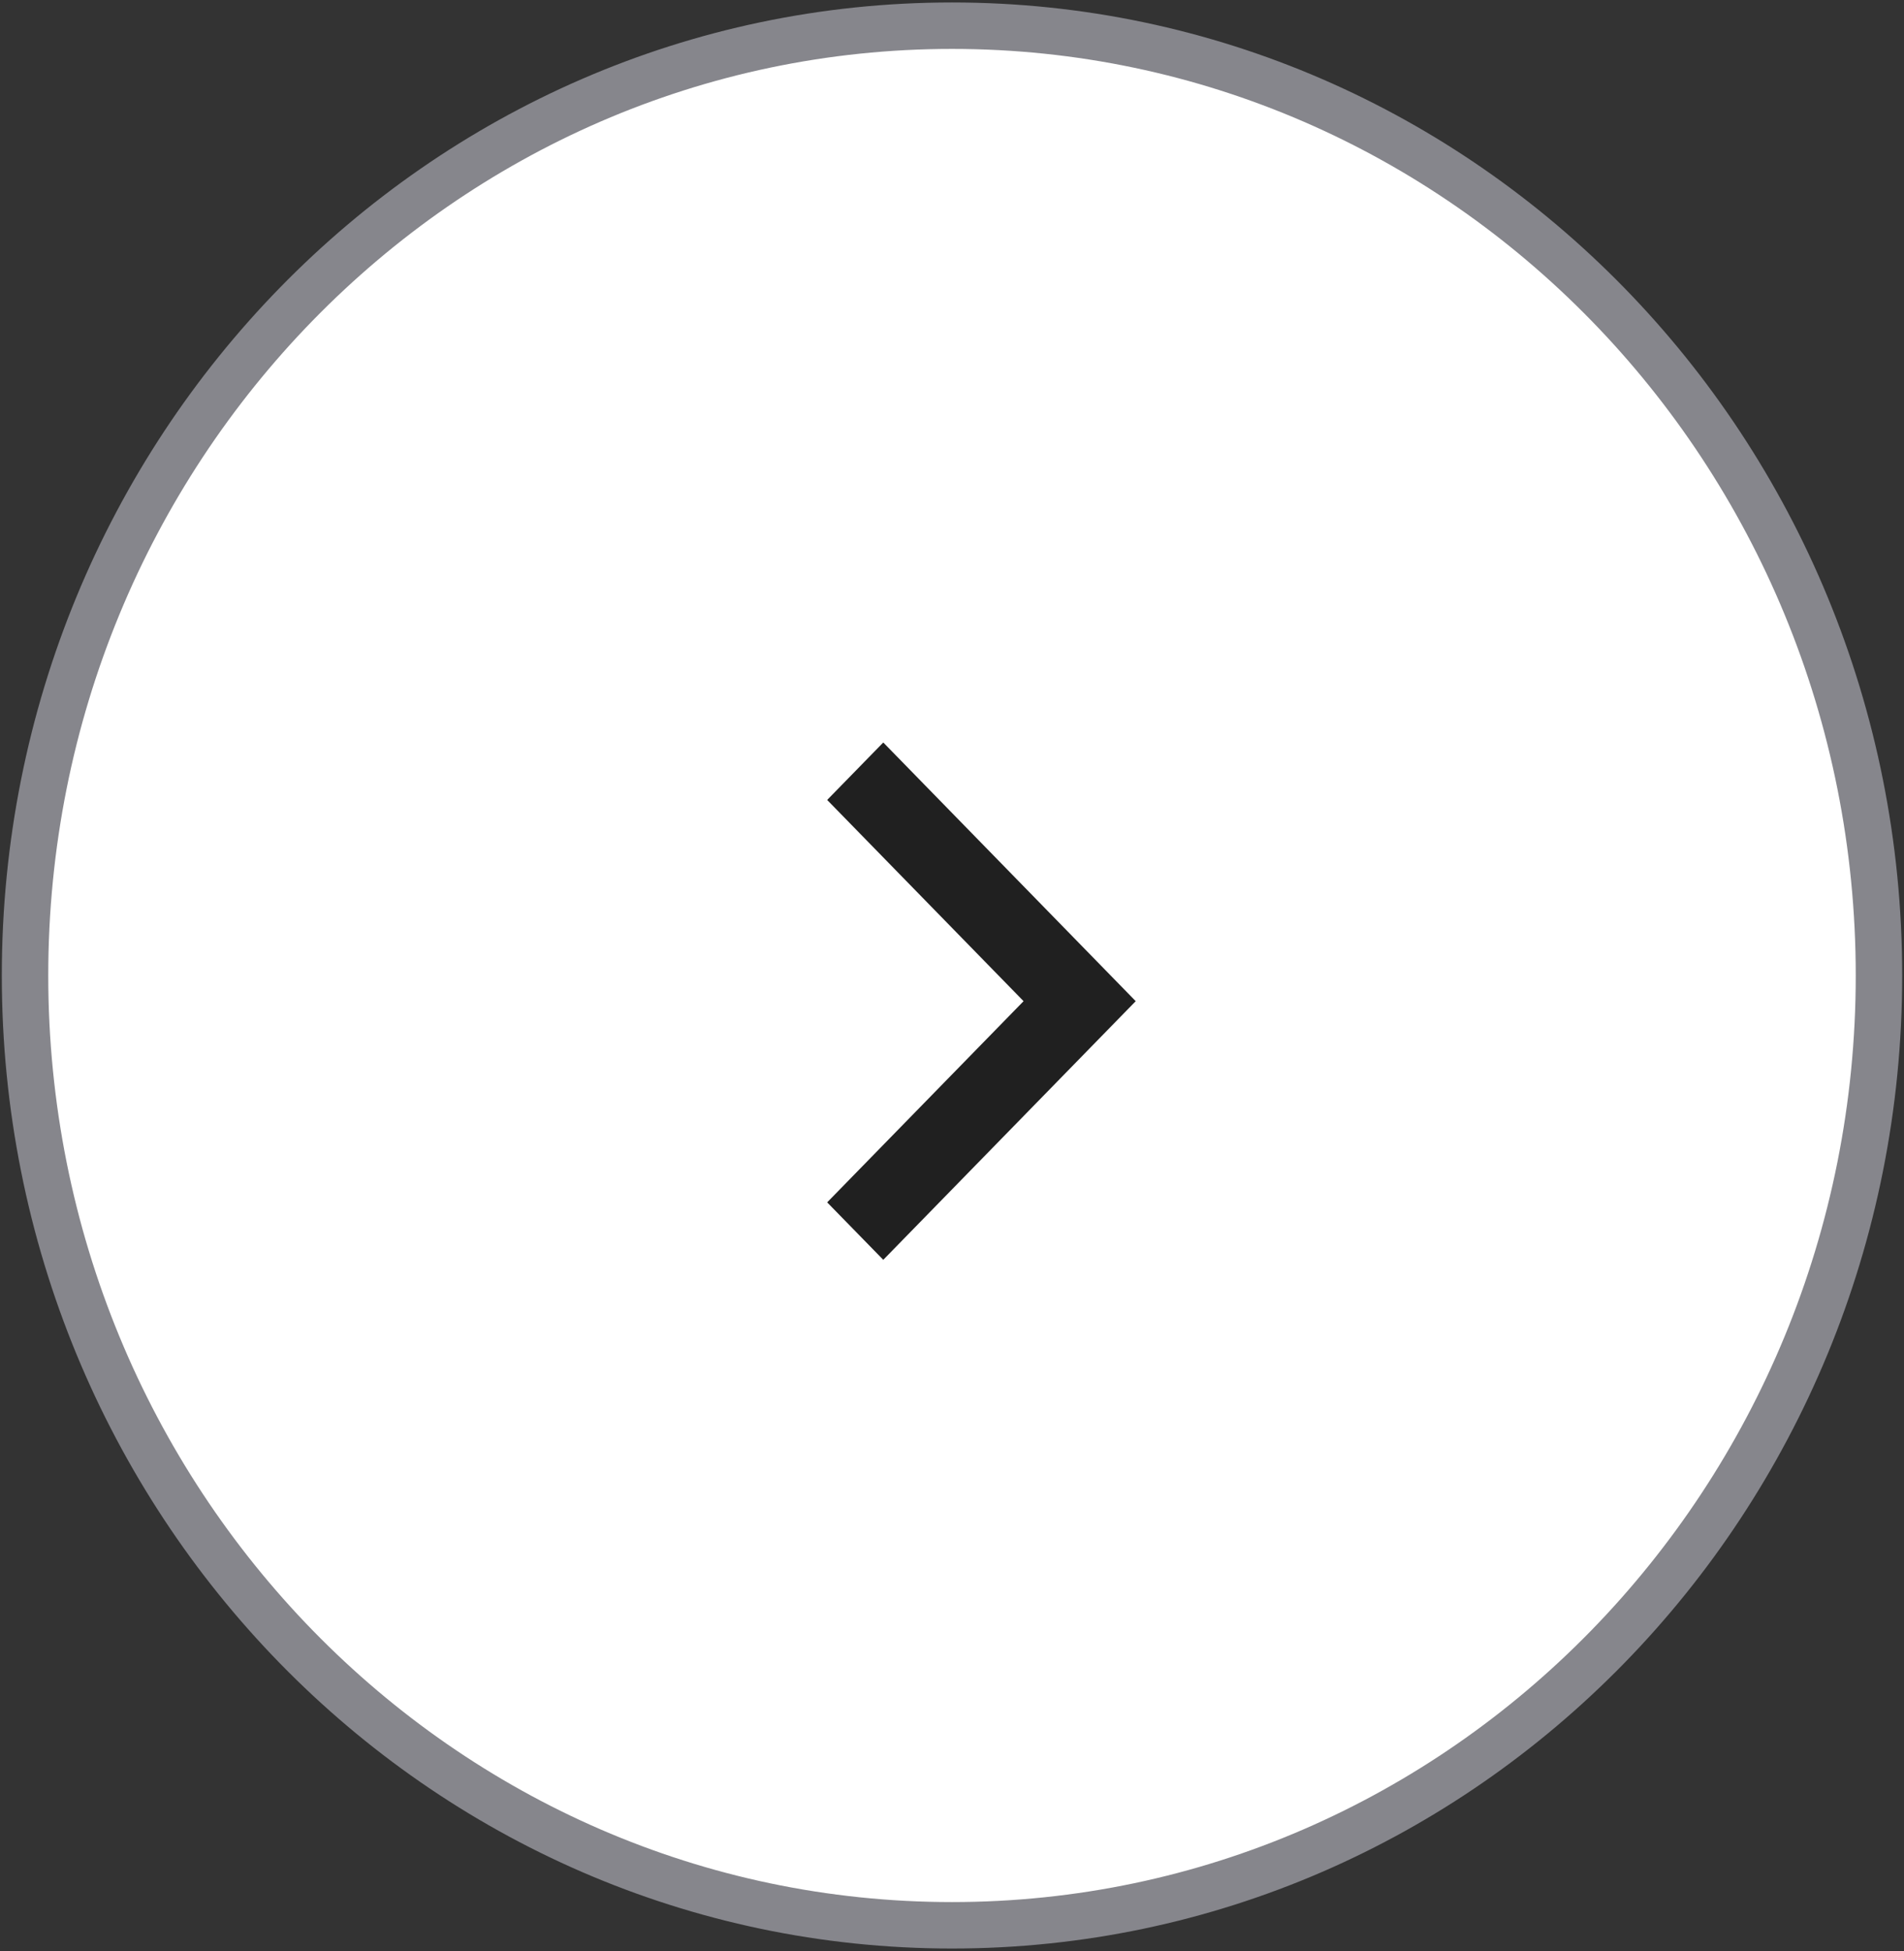
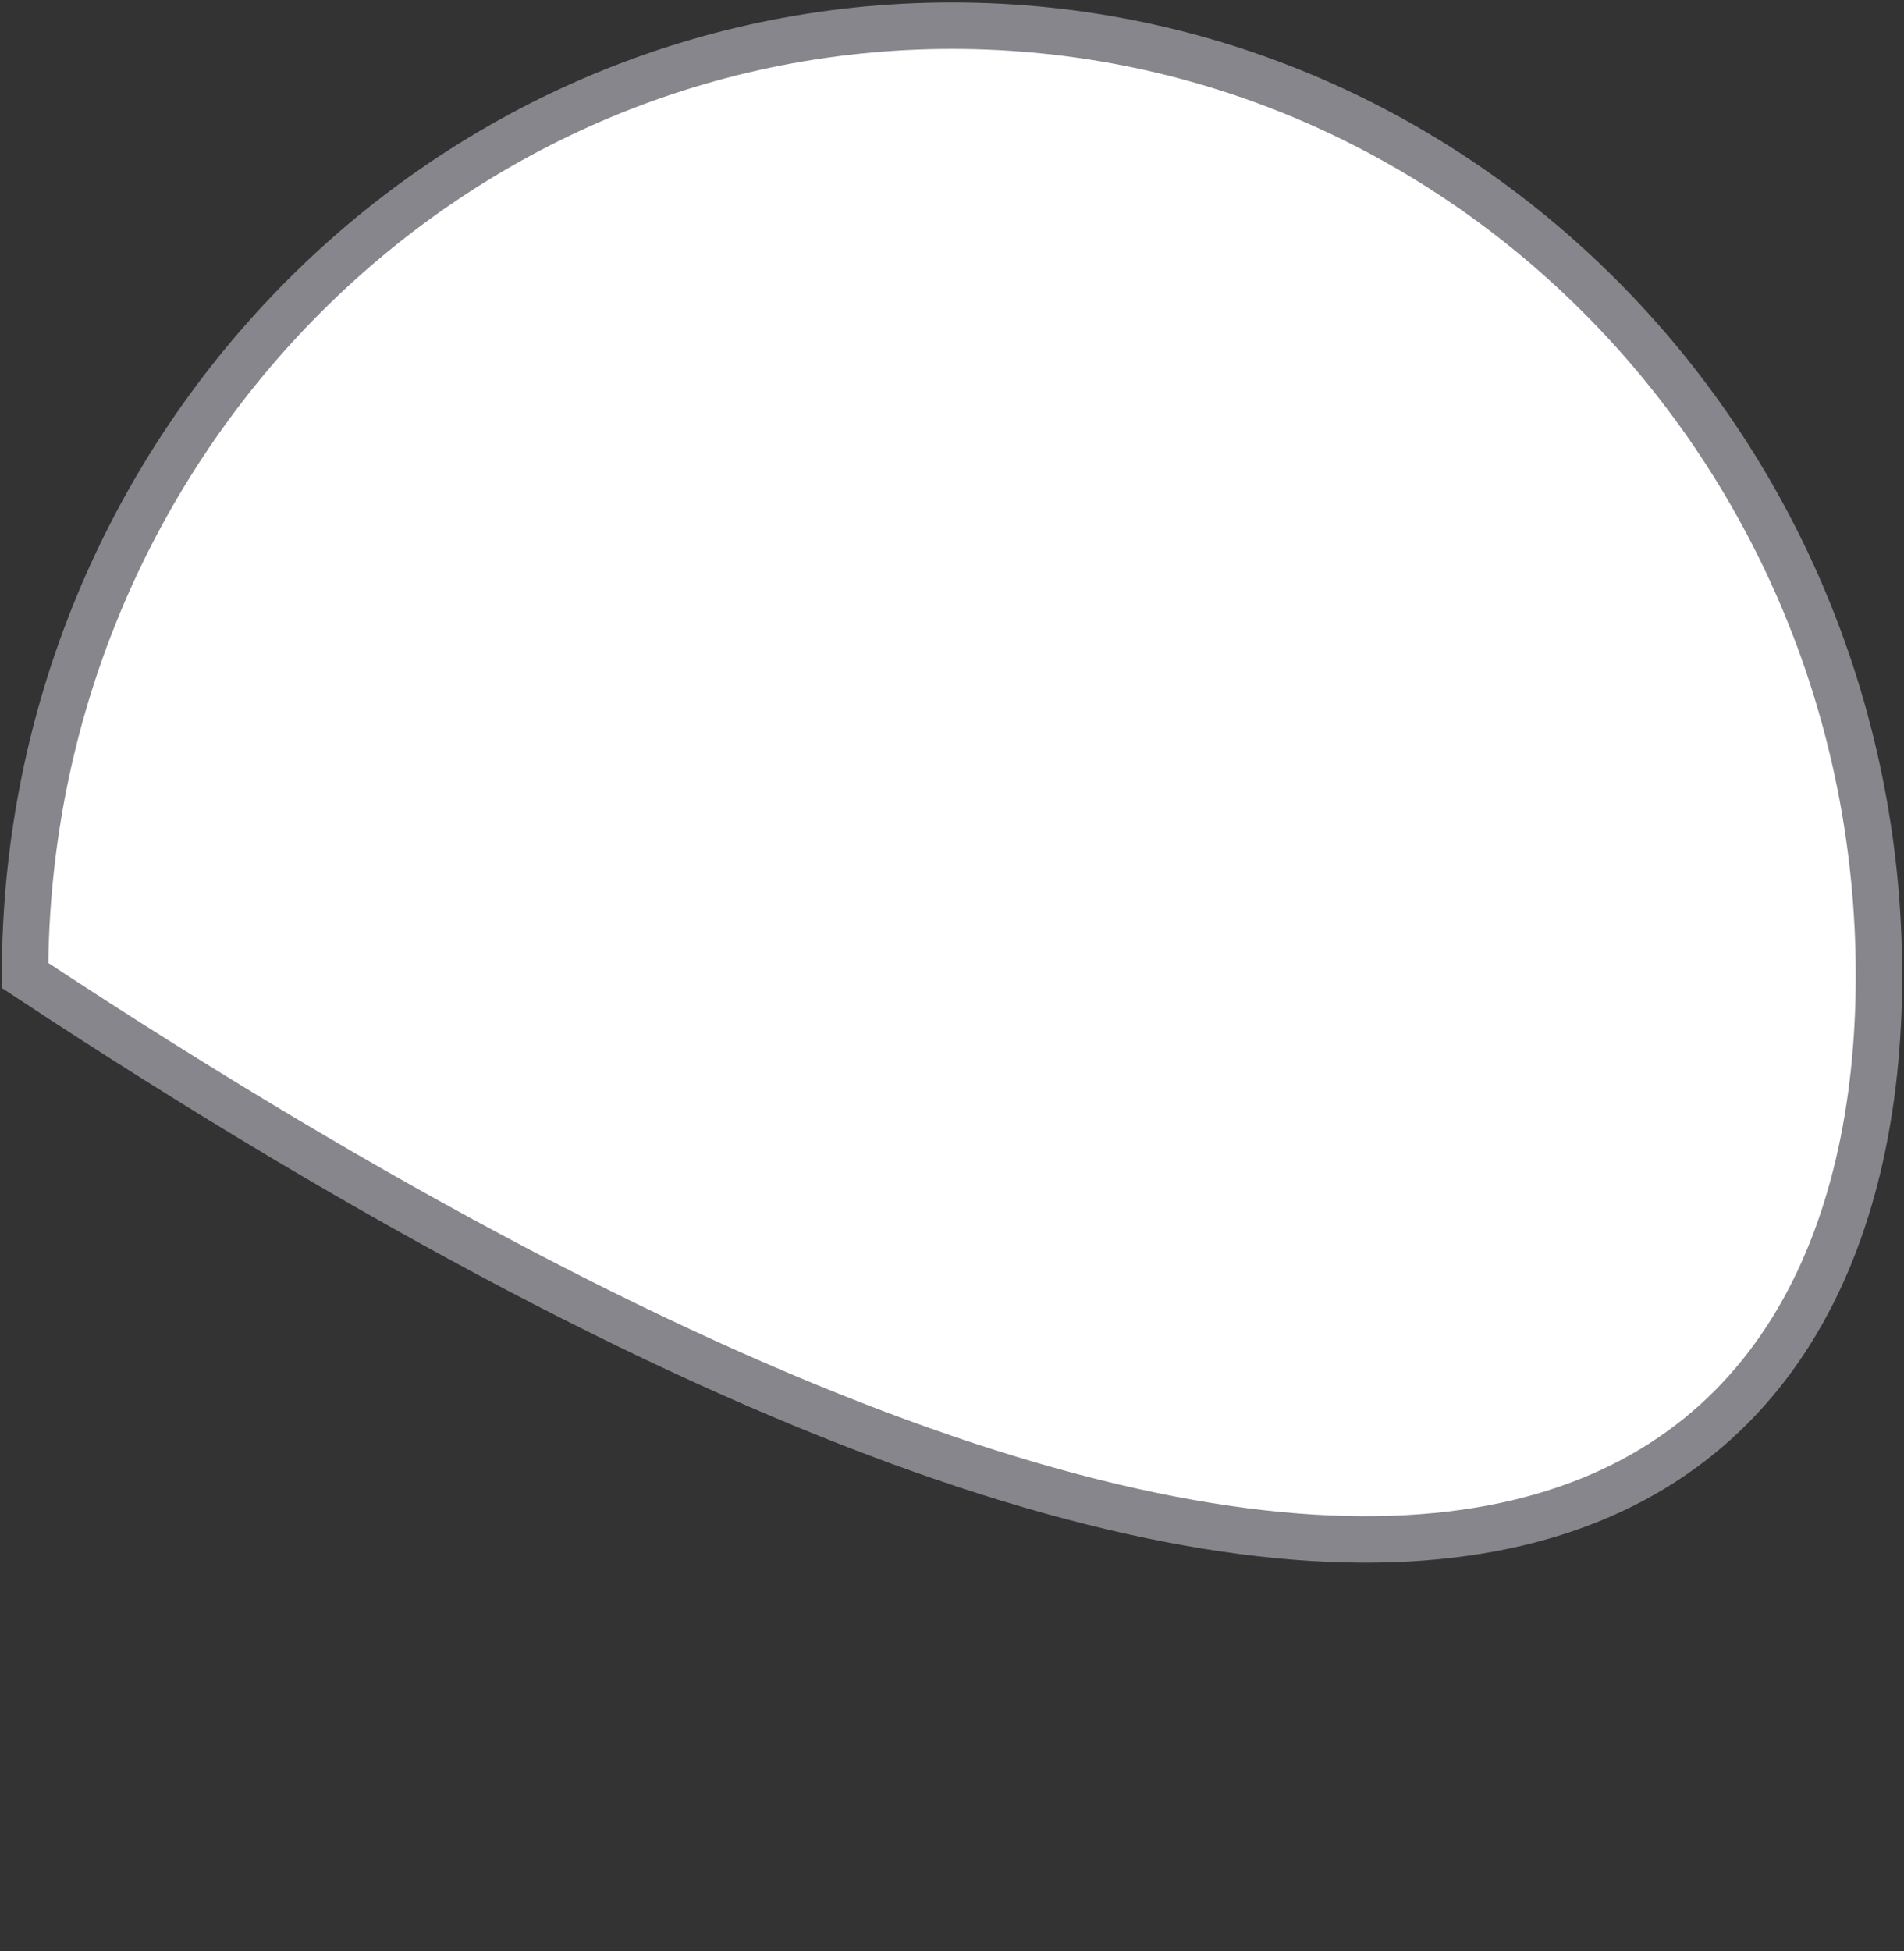
<svg xmlns="http://www.w3.org/2000/svg" width="41" height="42" viewBox="0 0 41 42" fill="none">
  <rect x="0" y="0" width="41" height="42" fill="#333333" stroke="none" />
-   <path d="M40.461 21C40.461 9.707 31.524 0.553 20.5 0.553C9.476 0.553 0.539 9.707 0.539 21C0.539 32.293 9.476 41.447 20.5 41.447C31.524 41.447 40.461 32.293 40.461 21Z" fill="white" stroke="#86868C" />
-   <path d="M22.041 21.553L17.812 17.221L19.02 15.984L24.456 21.553L19.02 27.121L17.812 25.884L22.041 21.553Z" fill="#202020" />
+   <path d="M40.461 21C40.461 9.707 31.524 0.553 20.5 0.553C9.476 0.553 0.539 9.707 0.539 21C31.524 41.447 40.461 32.293 40.461 21Z" fill="white" stroke="#86868C" />
</svg>